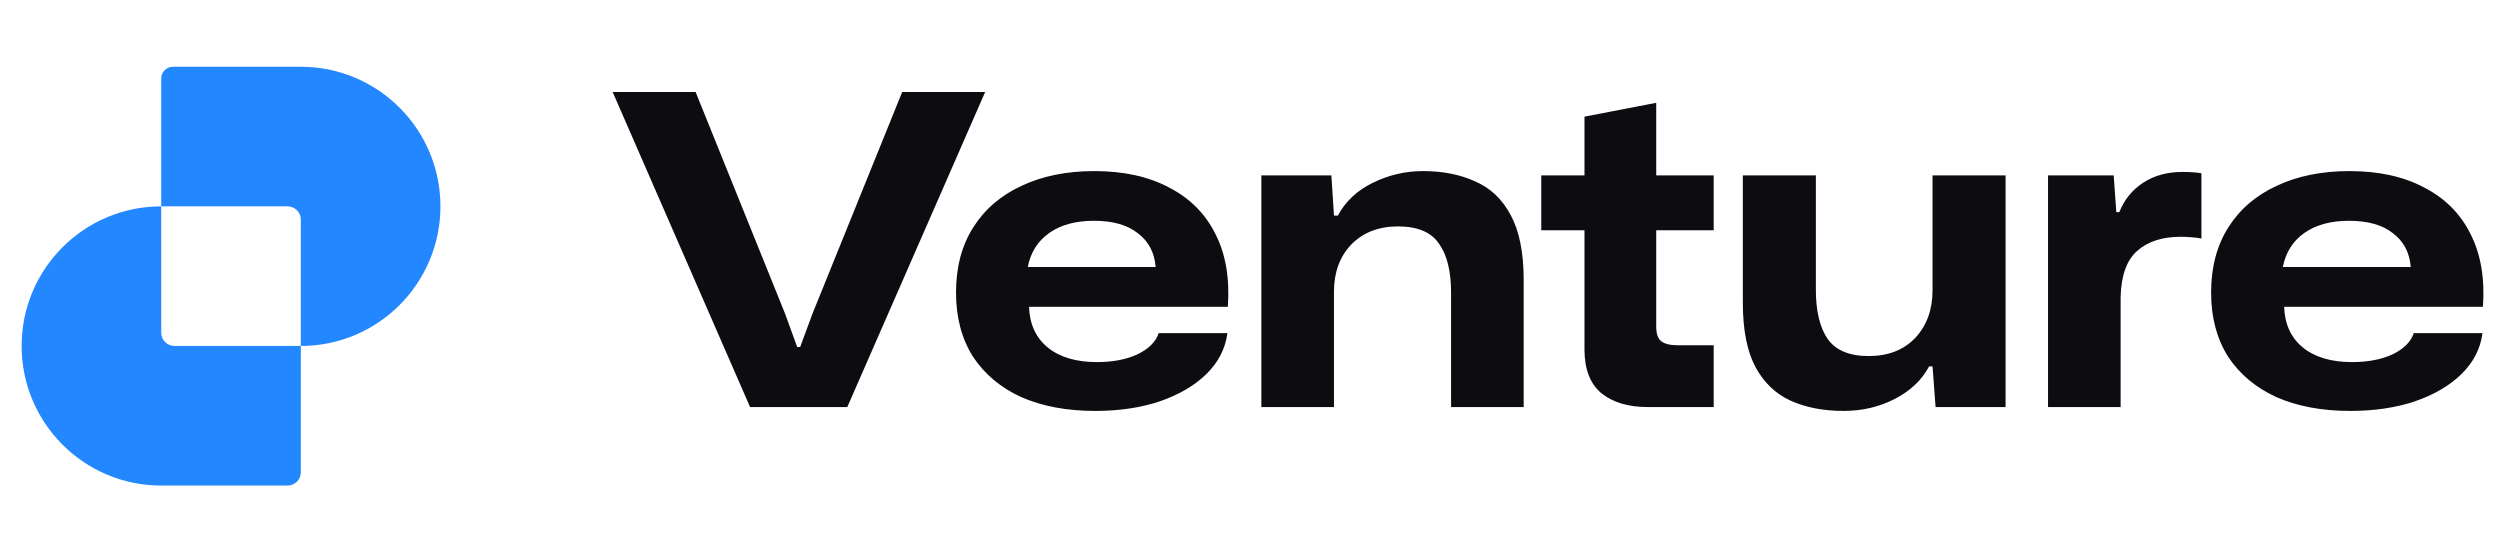
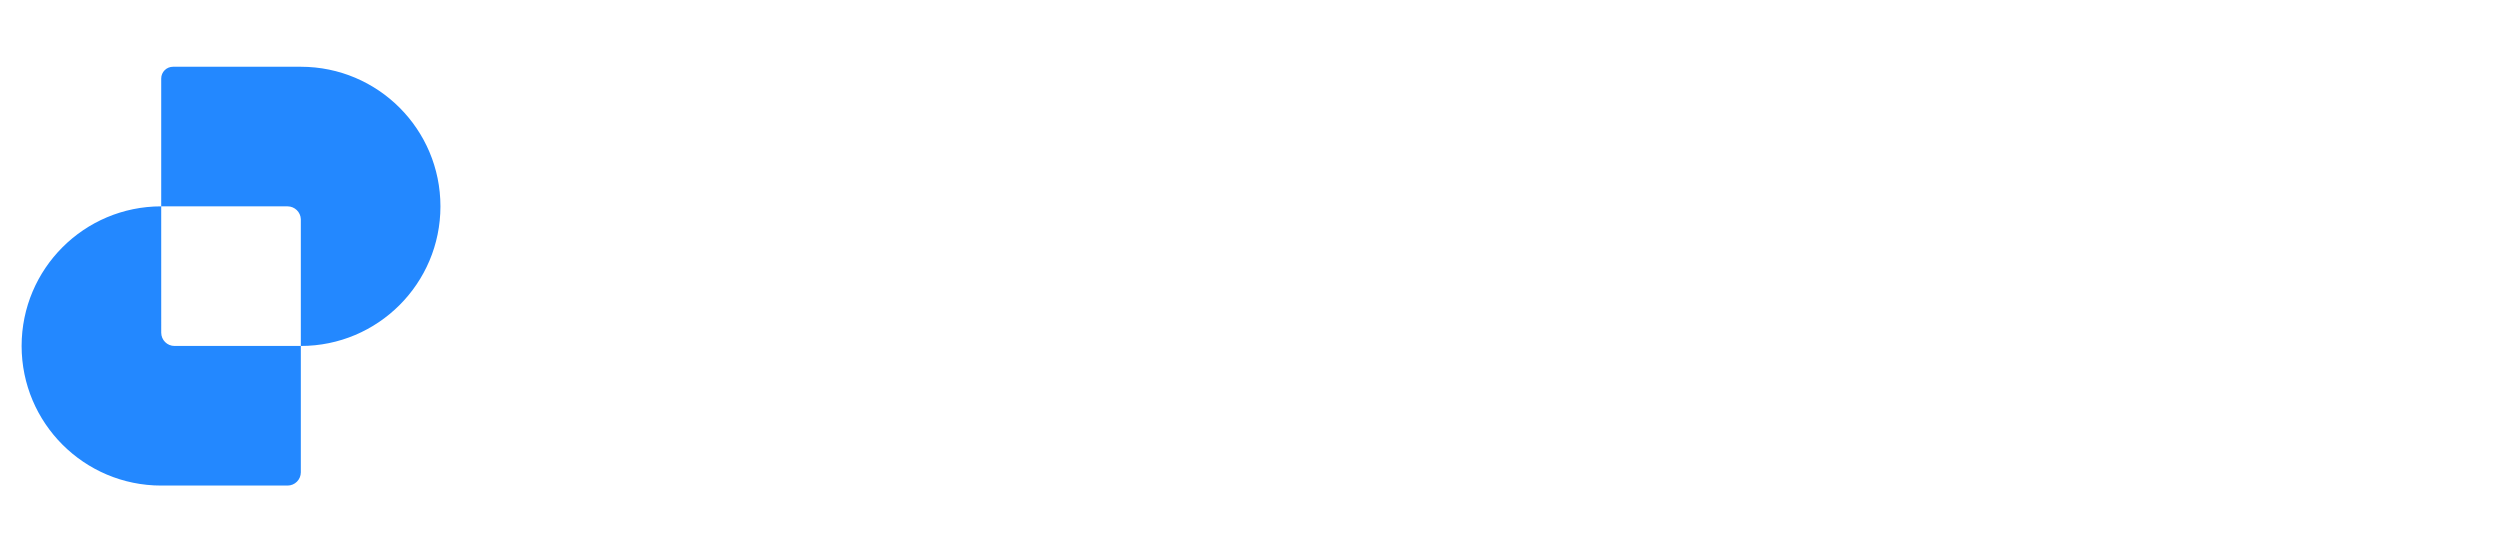
<svg xmlns="http://www.w3.org/2000/svg" width="172" height="38" viewBox="0 0 172 38" fill="none">
  <g clip-path="url(#clip0_7597_17241)">
    <path fill-rule="evenodd" clip-rule="evenodd" d="M11.091 5.404V14.197C5.787 14.198 1.487 18.498 1.487 23.802C1.487 29.107 5.788 33.407 11.092 33.407H19.782C20.288 33.407 20.697 32.998 20.697 32.493V23.802C26.002 23.802 30.302 19.502 30.302 14.197C30.302 8.893 26.001 4.593 20.697 4.593H11.903C11.455 4.593 11.091 4.956 11.091 5.404ZM20.697 23.802H12.007C11.502 23.802 11.092 23.393 11.092 22.888L11.091 14.197L19.787 14.197C20.277 14.2 20.676 14.588 20.697 15.074L20.697 23.802Z" fill="#2388FF" />
-     <path d="M51.605 28.005L42.15 6.33H47.858L54.013 21.582L54.845 23.872H55.053L55.886 21.612L62.07 6.33H67.779L58.294 28.005H51.605ZM75.347 28.272C73.405 28.272 71.71 27.955 70.263 27.321C68.836 26.667 67.726 25.735 66.933 24.526C66.16 23.297 65.774 21.83 65.774 20.126C65.774 18.381 66.17 16.885 66.963 15.636C67.756 14.387 68.866 13.436 70.293 12.782C71.72 12.108 73.385 11.771 75.288 11.771C77.31 11.771 79.024 12.148 80.431 12.901C81.859 13.634 82.919 14.694 83.613 16.082C84.326 17.47 84.614 19.144 84.475 21.107H70.798C70.838 22.296 71.264 23.228 72.077 23.901C72.909 24.576 74.039 24.912 75.466 24.912C76.556 24.912 77.488 24.734 78.261 24.377C79.034 24.001 79.52 23.515 79.718 22.92H84.445C84.306 23.991 83.821 24.932 82.988 25.745C82.176 26.538 81.105 27.162 79.777 27.618C78.469 28.054 76.992 28.272 75.347 28.272ZM75.258 15.19C74.009 15.19 72.989 15.468 72.196 16.023C71.403 16.578 70.907 17.36 70.709 18.371H79.51C79.43 17.38 79.024 16.607 78.291 16.052C77.577 15.477 76.566 15.19 75.258 15.19ZM86.782 28.005V12.068H91.599L91.777 14.833H92.045C92.56 13.862 93.363 13.109 94.453 12.574C95.543 12.039 96.693 11.771 97.902 11.771C99.269 11.771 100.469 12.009 101.499 12.484C102.55 12.94 103.363 13.713 103.937 14.803C104.532 15.894 104.829 17.38 104.829 19.263V28.005H99.834V20.126C99.834 18.659 99.557 17.539 99.002 16.766C98.467 15.973 97.525 15.577 96.177 15.577C94.849 15.577 93.779 15.993 92.966 16.825C92.173 17.658 91.777 18.738 91.777 20.066V28.005H86.782ZM113.353 28.005C112.025 28.005 110.965 27.687 110.172 27.053C109.399 26.399 109.012 25.398 109.012 24.05V15.844H106.039V12.068H109.012V8.025L113.948 7.073V12.068H117.902V15.844H113.948V22.474C113.948 22.97 114.067 23.307 114.305 23.485C114.542 23.664 114.909 23.753 115.405 23.753H117.902V28.005H113.353ZM126.834 28.272C125.447 28.272 124.228 28.034 123.177 27.559C122.147 27.083 121.344 26.31 120.769 25.239C120.194 24.149 119.907 22.683 119.907 20.839V12.068H124.932V19.947C124.932 21.394 125.199 22.514 125.734 23.307C126.289 24.1 127.231 24.496 128.559 24.496C129.907 24.496 130.977 24.08 131.77 23.247C132.563 22.395 132.959 21.305 132.959 19.977V12.068H137.984V28.005H133.167L132.959 25.21H132.721C132.226 26.141 131.443 26.885 130.373 27.44C129.302 27.995 128.123 28.272 126.834 28.272ZM140.904 28.005V12.068H145.423L145.601 14.595H145.809C146.146 13.743 146.691 13.069 147.445 12.574C148.198 12.078 149.1 11.83 150.15 11.83C150.666 11.83 151.102 11.86 151.458 11.919V16.409C151.24 16.369 151.003 16.34 150.745 16.32C150.487 16.3 150.249 16.29 150.031 16.29C148.763 16.29 147.762 16.617 147.028 17.271C146.315 17.906 145.938 18.956 145.899 20.423V28.005H140.904ZM161.698 28.272C159.755 28.272 158.061 27.955 156.614 27.321C155.187 26.667 154.077 25.735 153.284 24.526C152.511 23.297 152.124 21.83 152.124 20.126C152.124 18.381 152.521 16.885 153.313 15.636C154.106 14.387 155.216 13.436 156.643 12.782C158.071 12.108 159.736 11.771 161.638 11.771C163.66 11.771 165.375 12.148 166.782 12.901C168.209 13.634 169.27 14.694 169.963 16.082C170.677 17.47 170.964 19.144 170.826 21.107H157.149C157.188 22.296 157.615 23.228 158.427 23.901C159.26 24.576 160.39 24.912 161.817 24.912C162.907 24.912 163.839 24.734 164.612 24.377C165.385 24.001 165.87 23.515 166.068 22.92H170.796C170.657 23.991 170.171 24.932 169.339 25.745C168.526 26.538 167.456 27.162 166.128 27.618C164.82 28.054 163.343 28.272 161.698 28.272ZM161.609 15.19C160.36 15.19 159.339 15.468 158.546 16.023C157.753 16.578 157.258 17.36 157.06 18.371H165.86C165.781 17.38 165.375 16.607 164.641 16.052C163.928 15.477 162.917 15.19 161.609 15.19Z" fill="#0D0D11" />
  </g>
  <defs>
    <clipPath id="clip0_7597_17241">
      <rect width="172" height="38" fill="white" />
    </clipPath>
  </defs>
</svg>